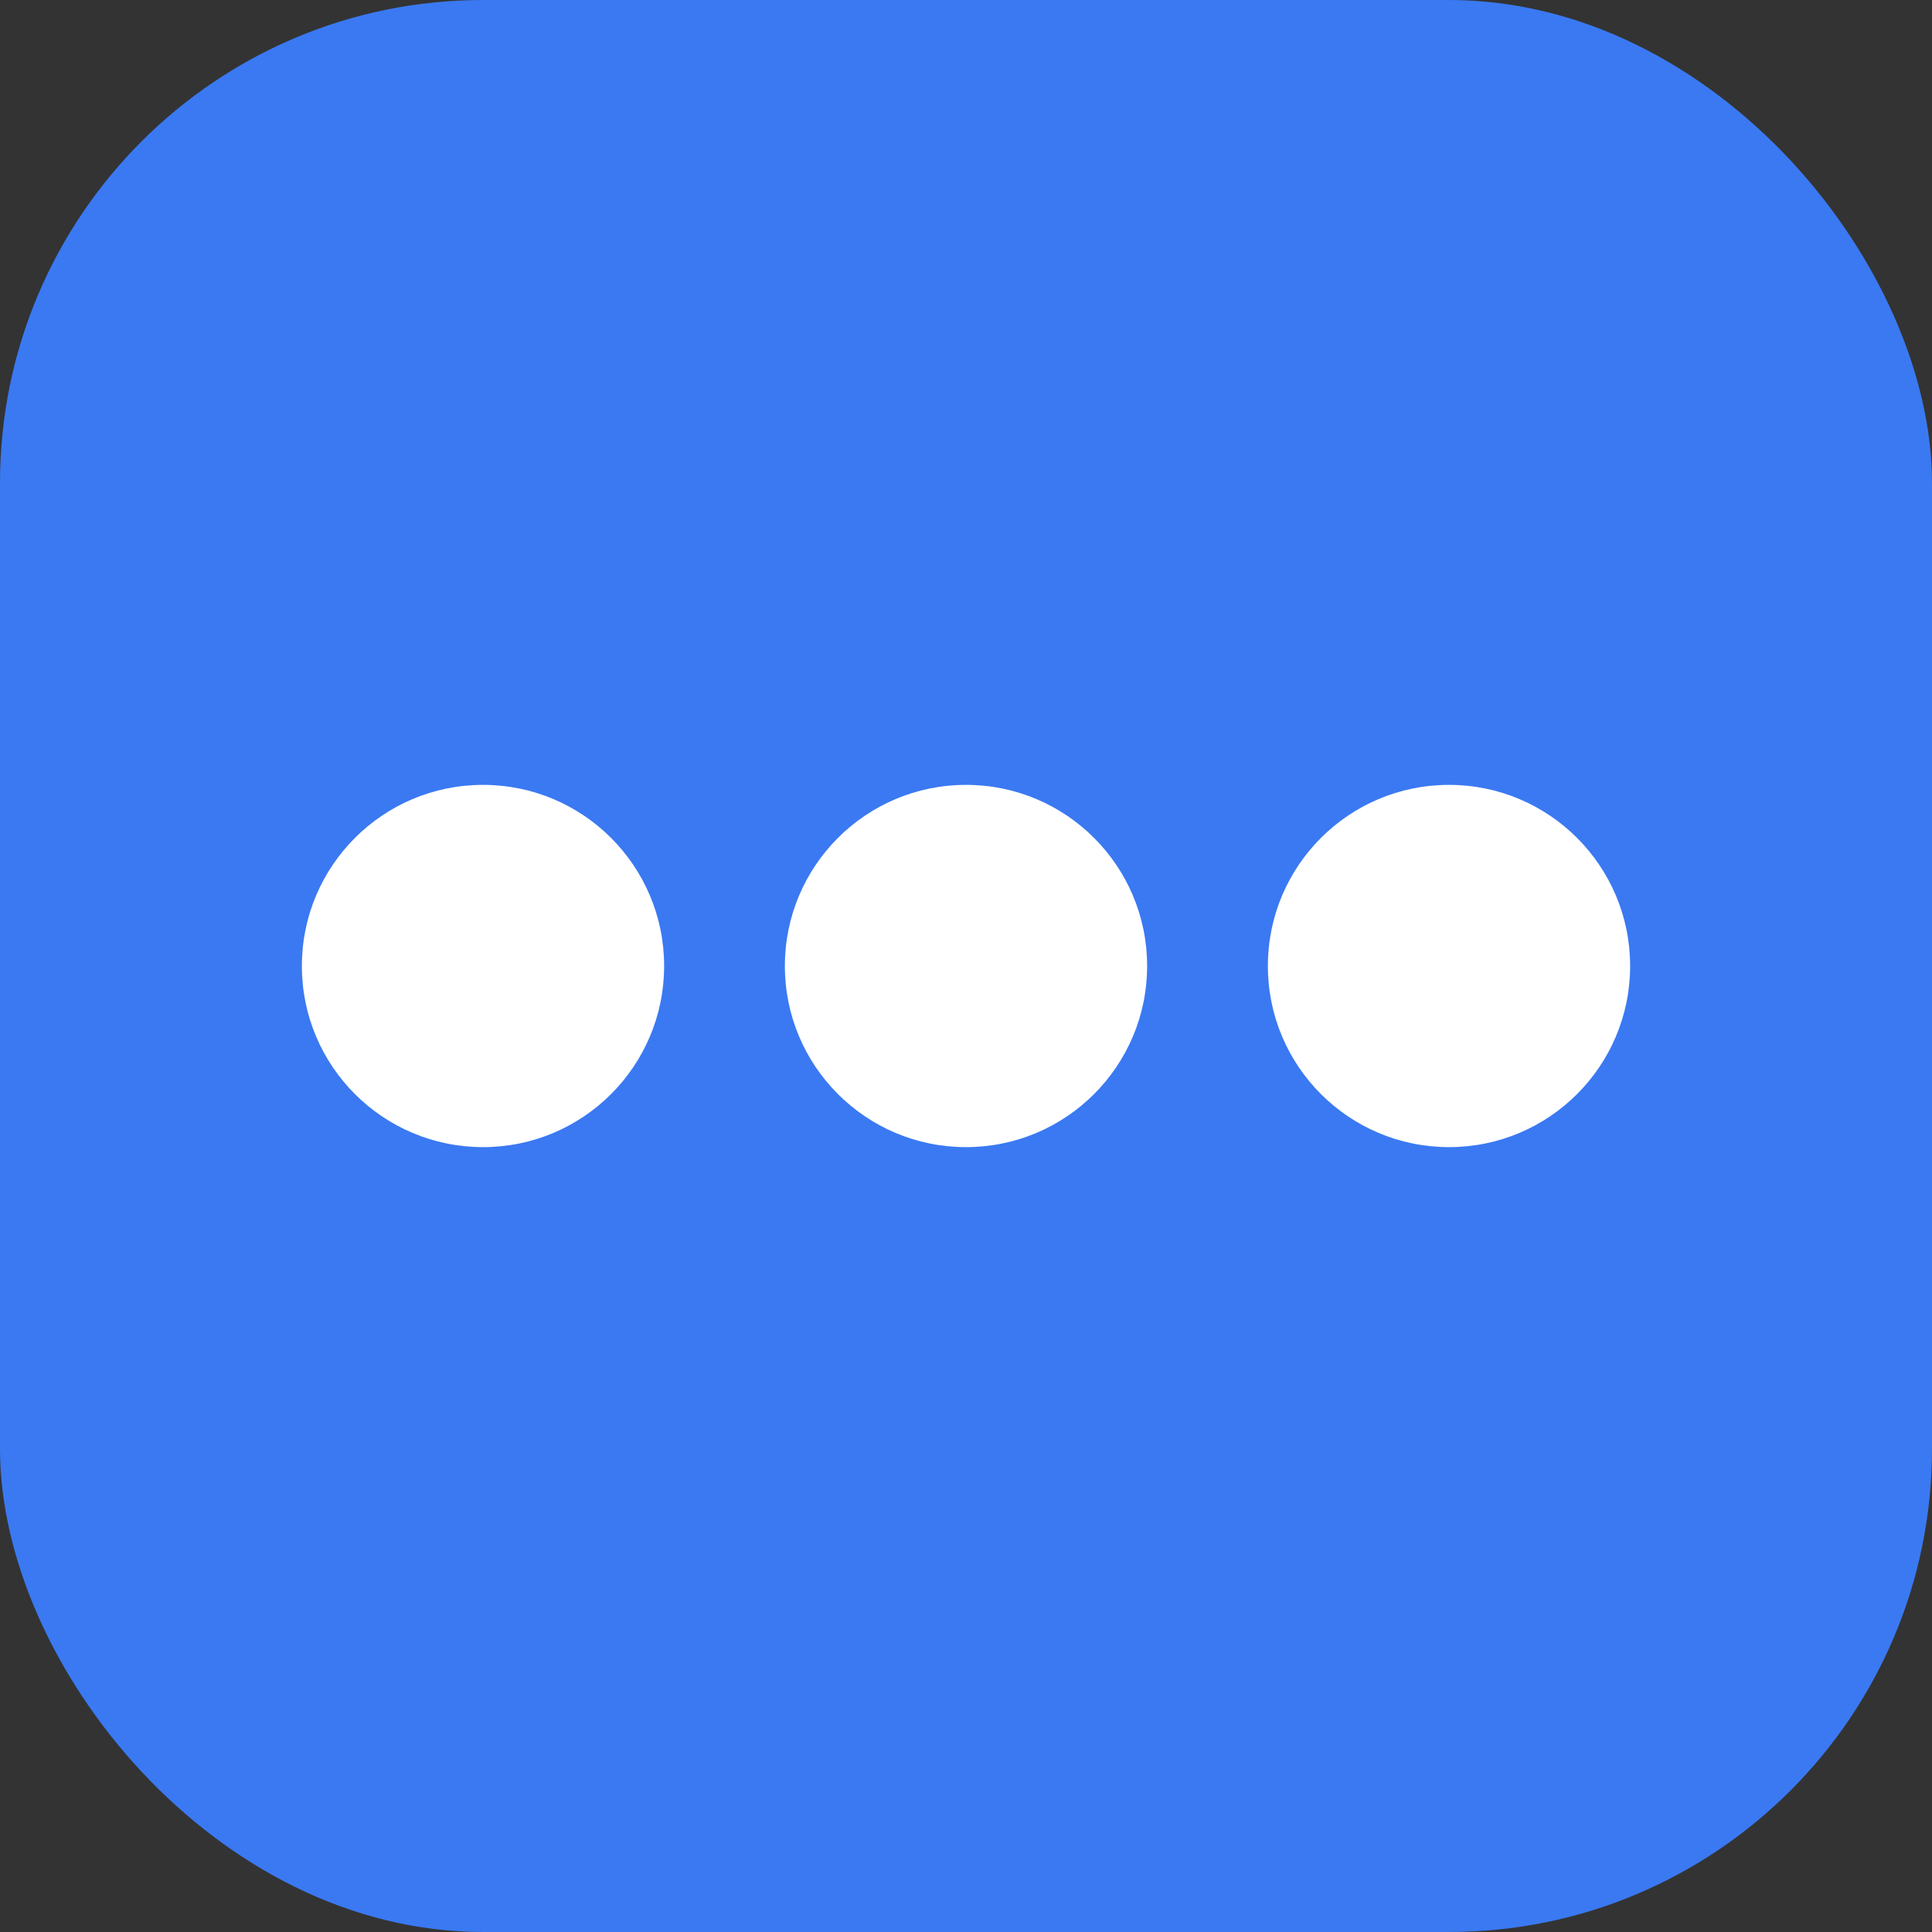
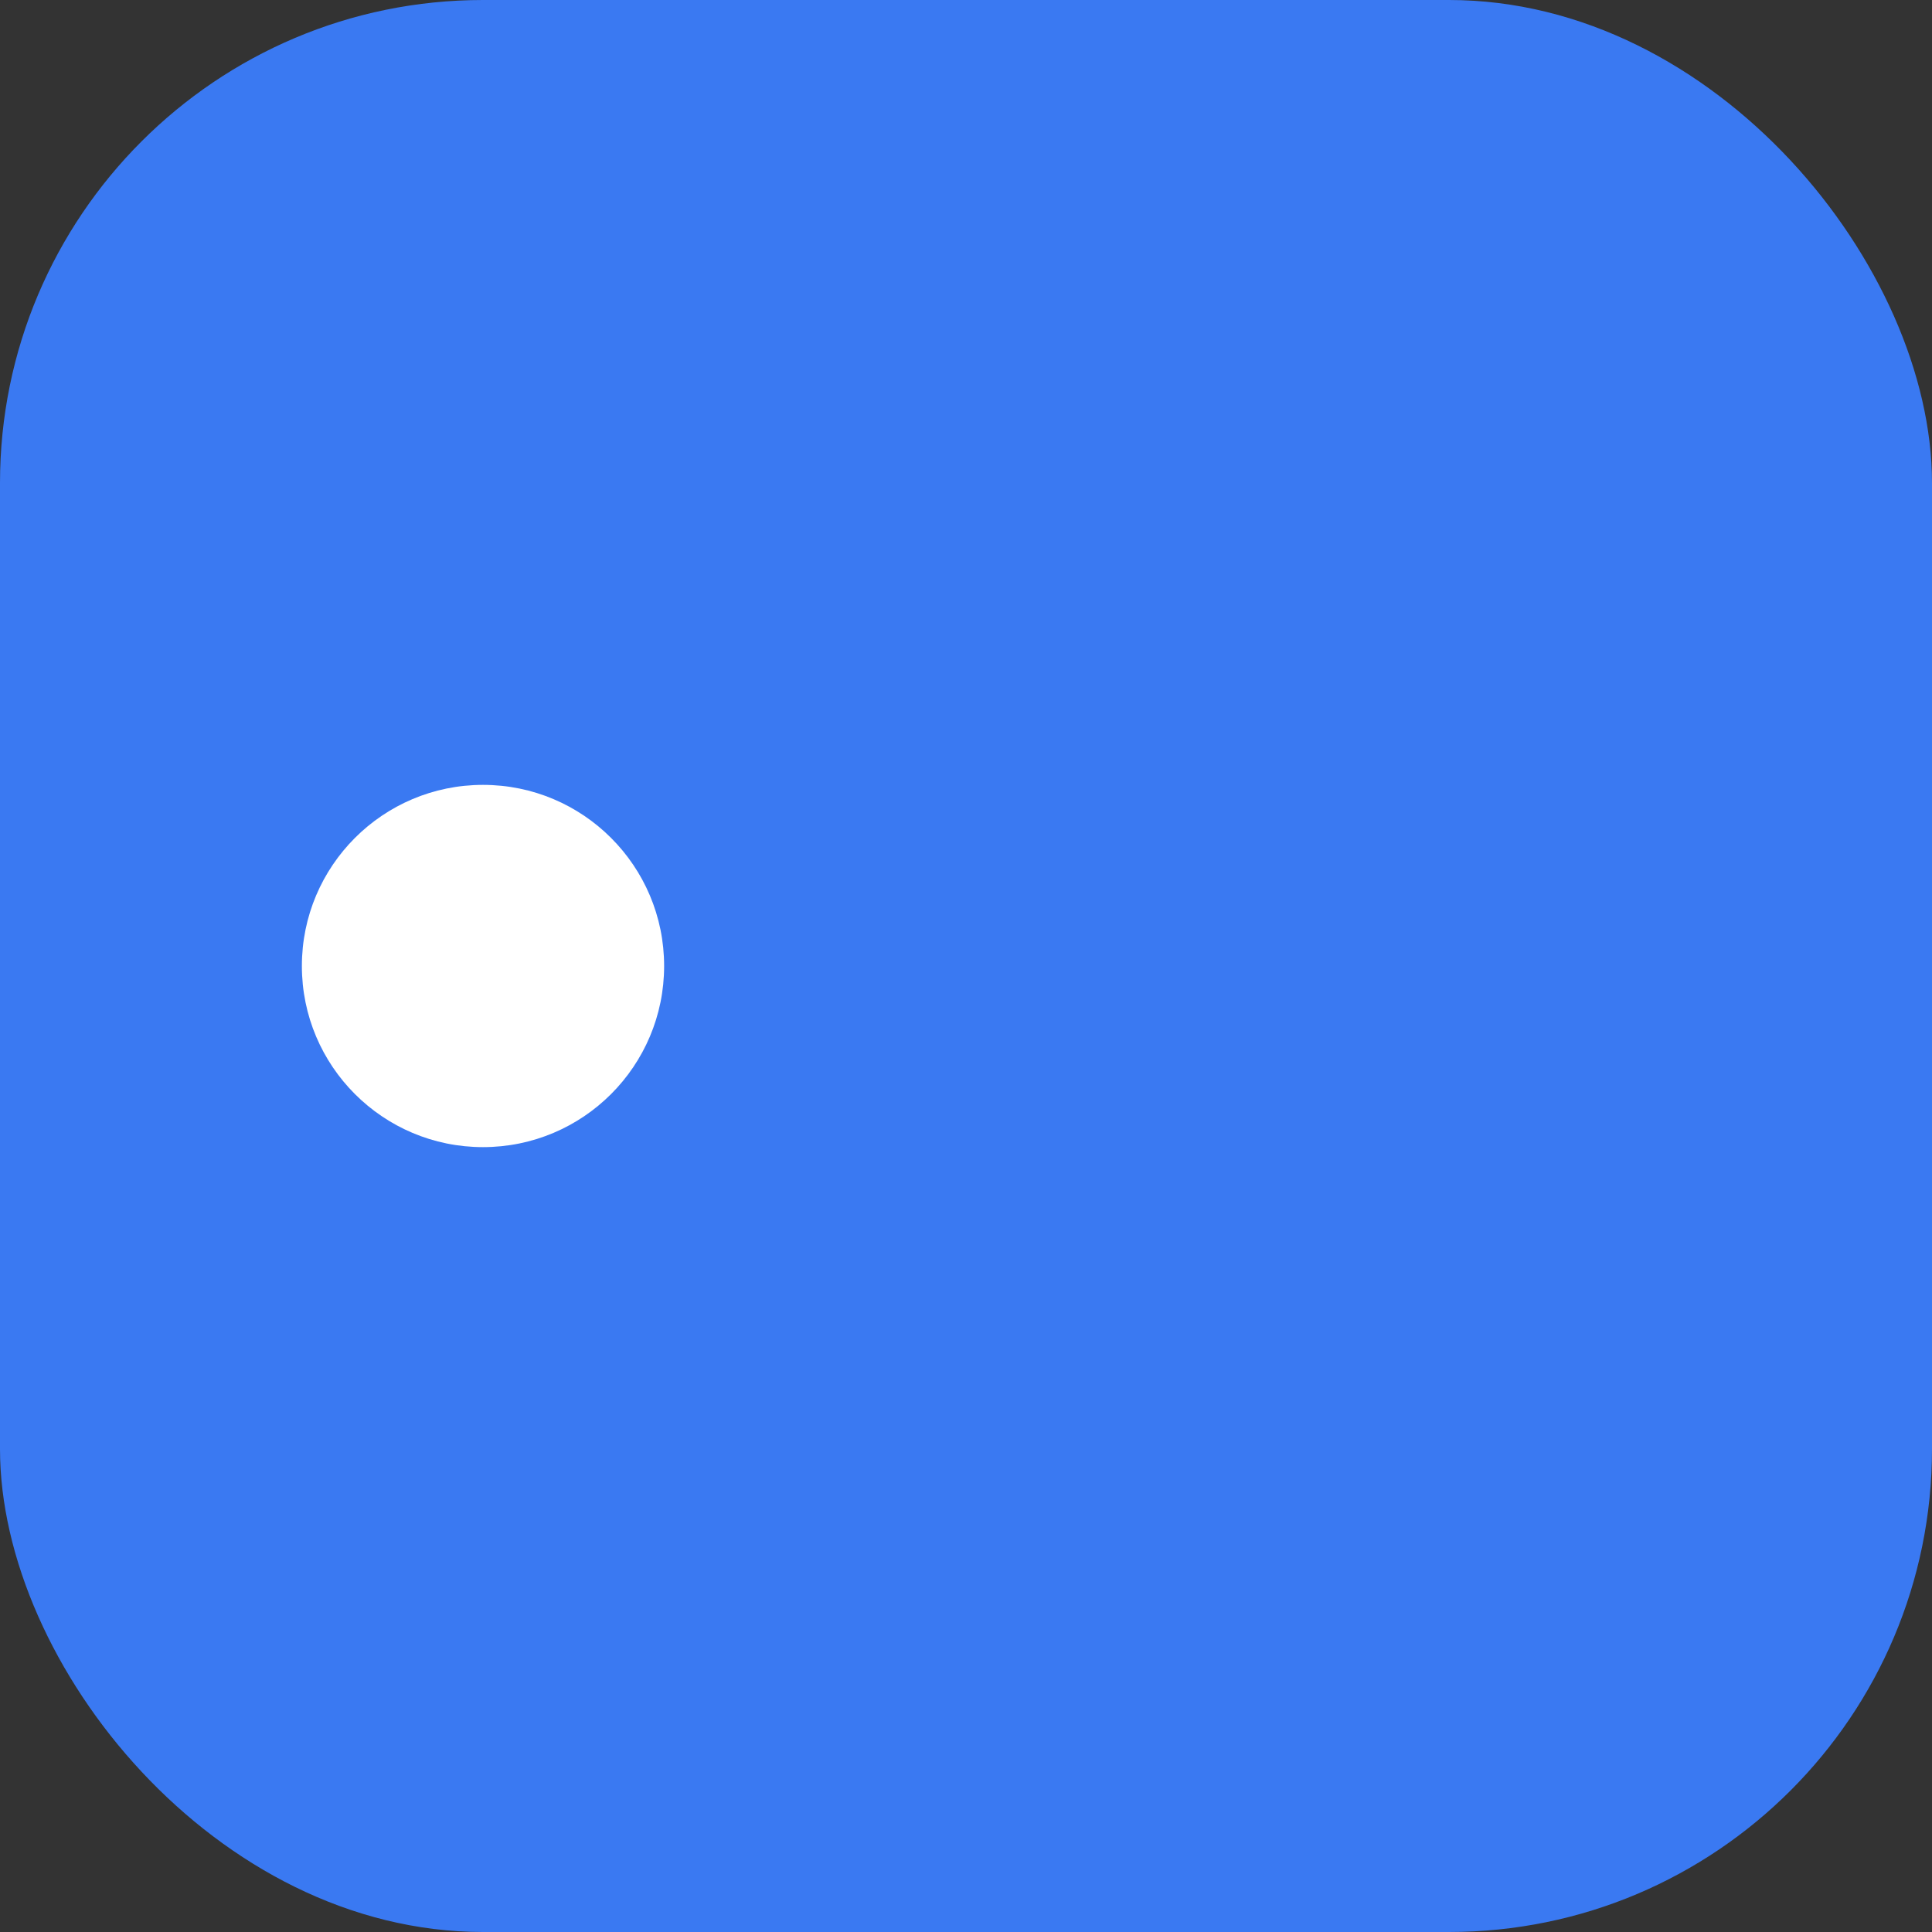
<svg xmlns="http://www.w3.org/2000/svg" width="32" height="32" viewBox="0 0 32 32">
  <rect x="0" y="0" width="32" height="32" fill="#333333" stroke="none" />
  <g fill="none" fill-rule="evenodd">
    <rect width="32" height="32" fill="#3A79F2" rx="8" />
    <circle cx="8" cy="16" r="3" fill="#FFF" />
-     <circle cx="16" cy="16" r="3" fill="#FFF" />
-     <circle cx="24" cy="16" r="3" fill="#FFF" />
  </g>
</svg>